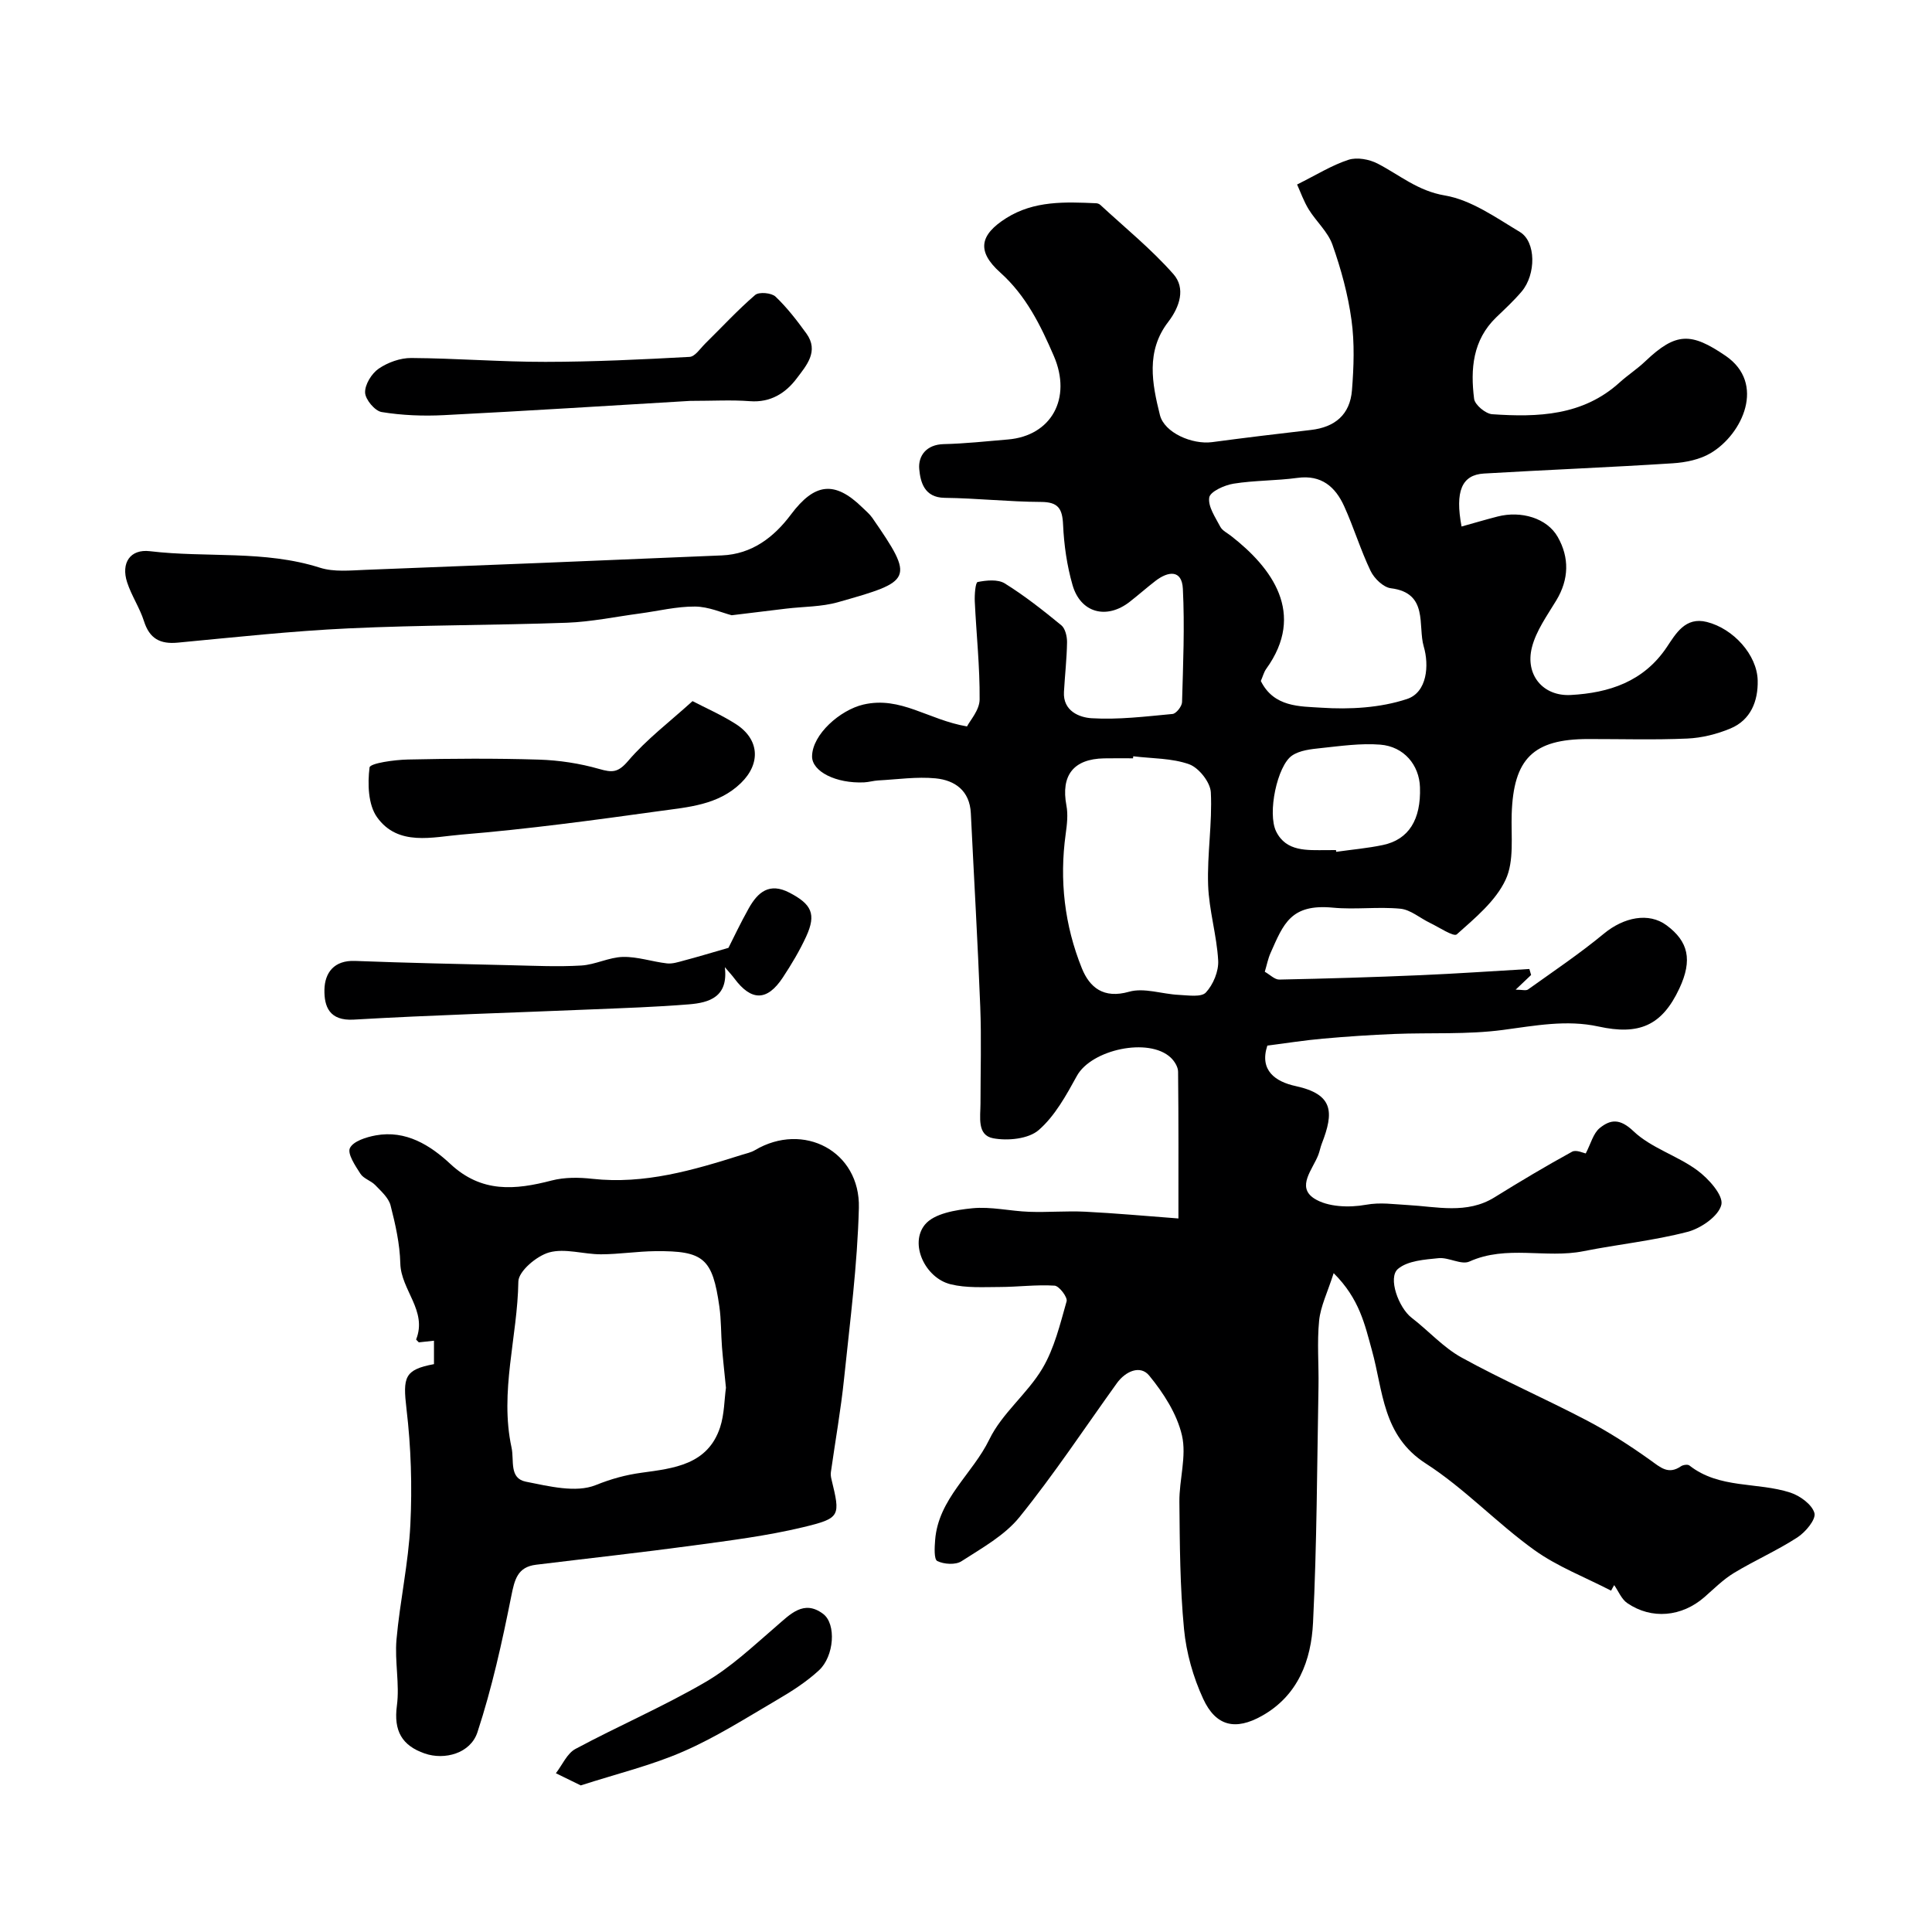
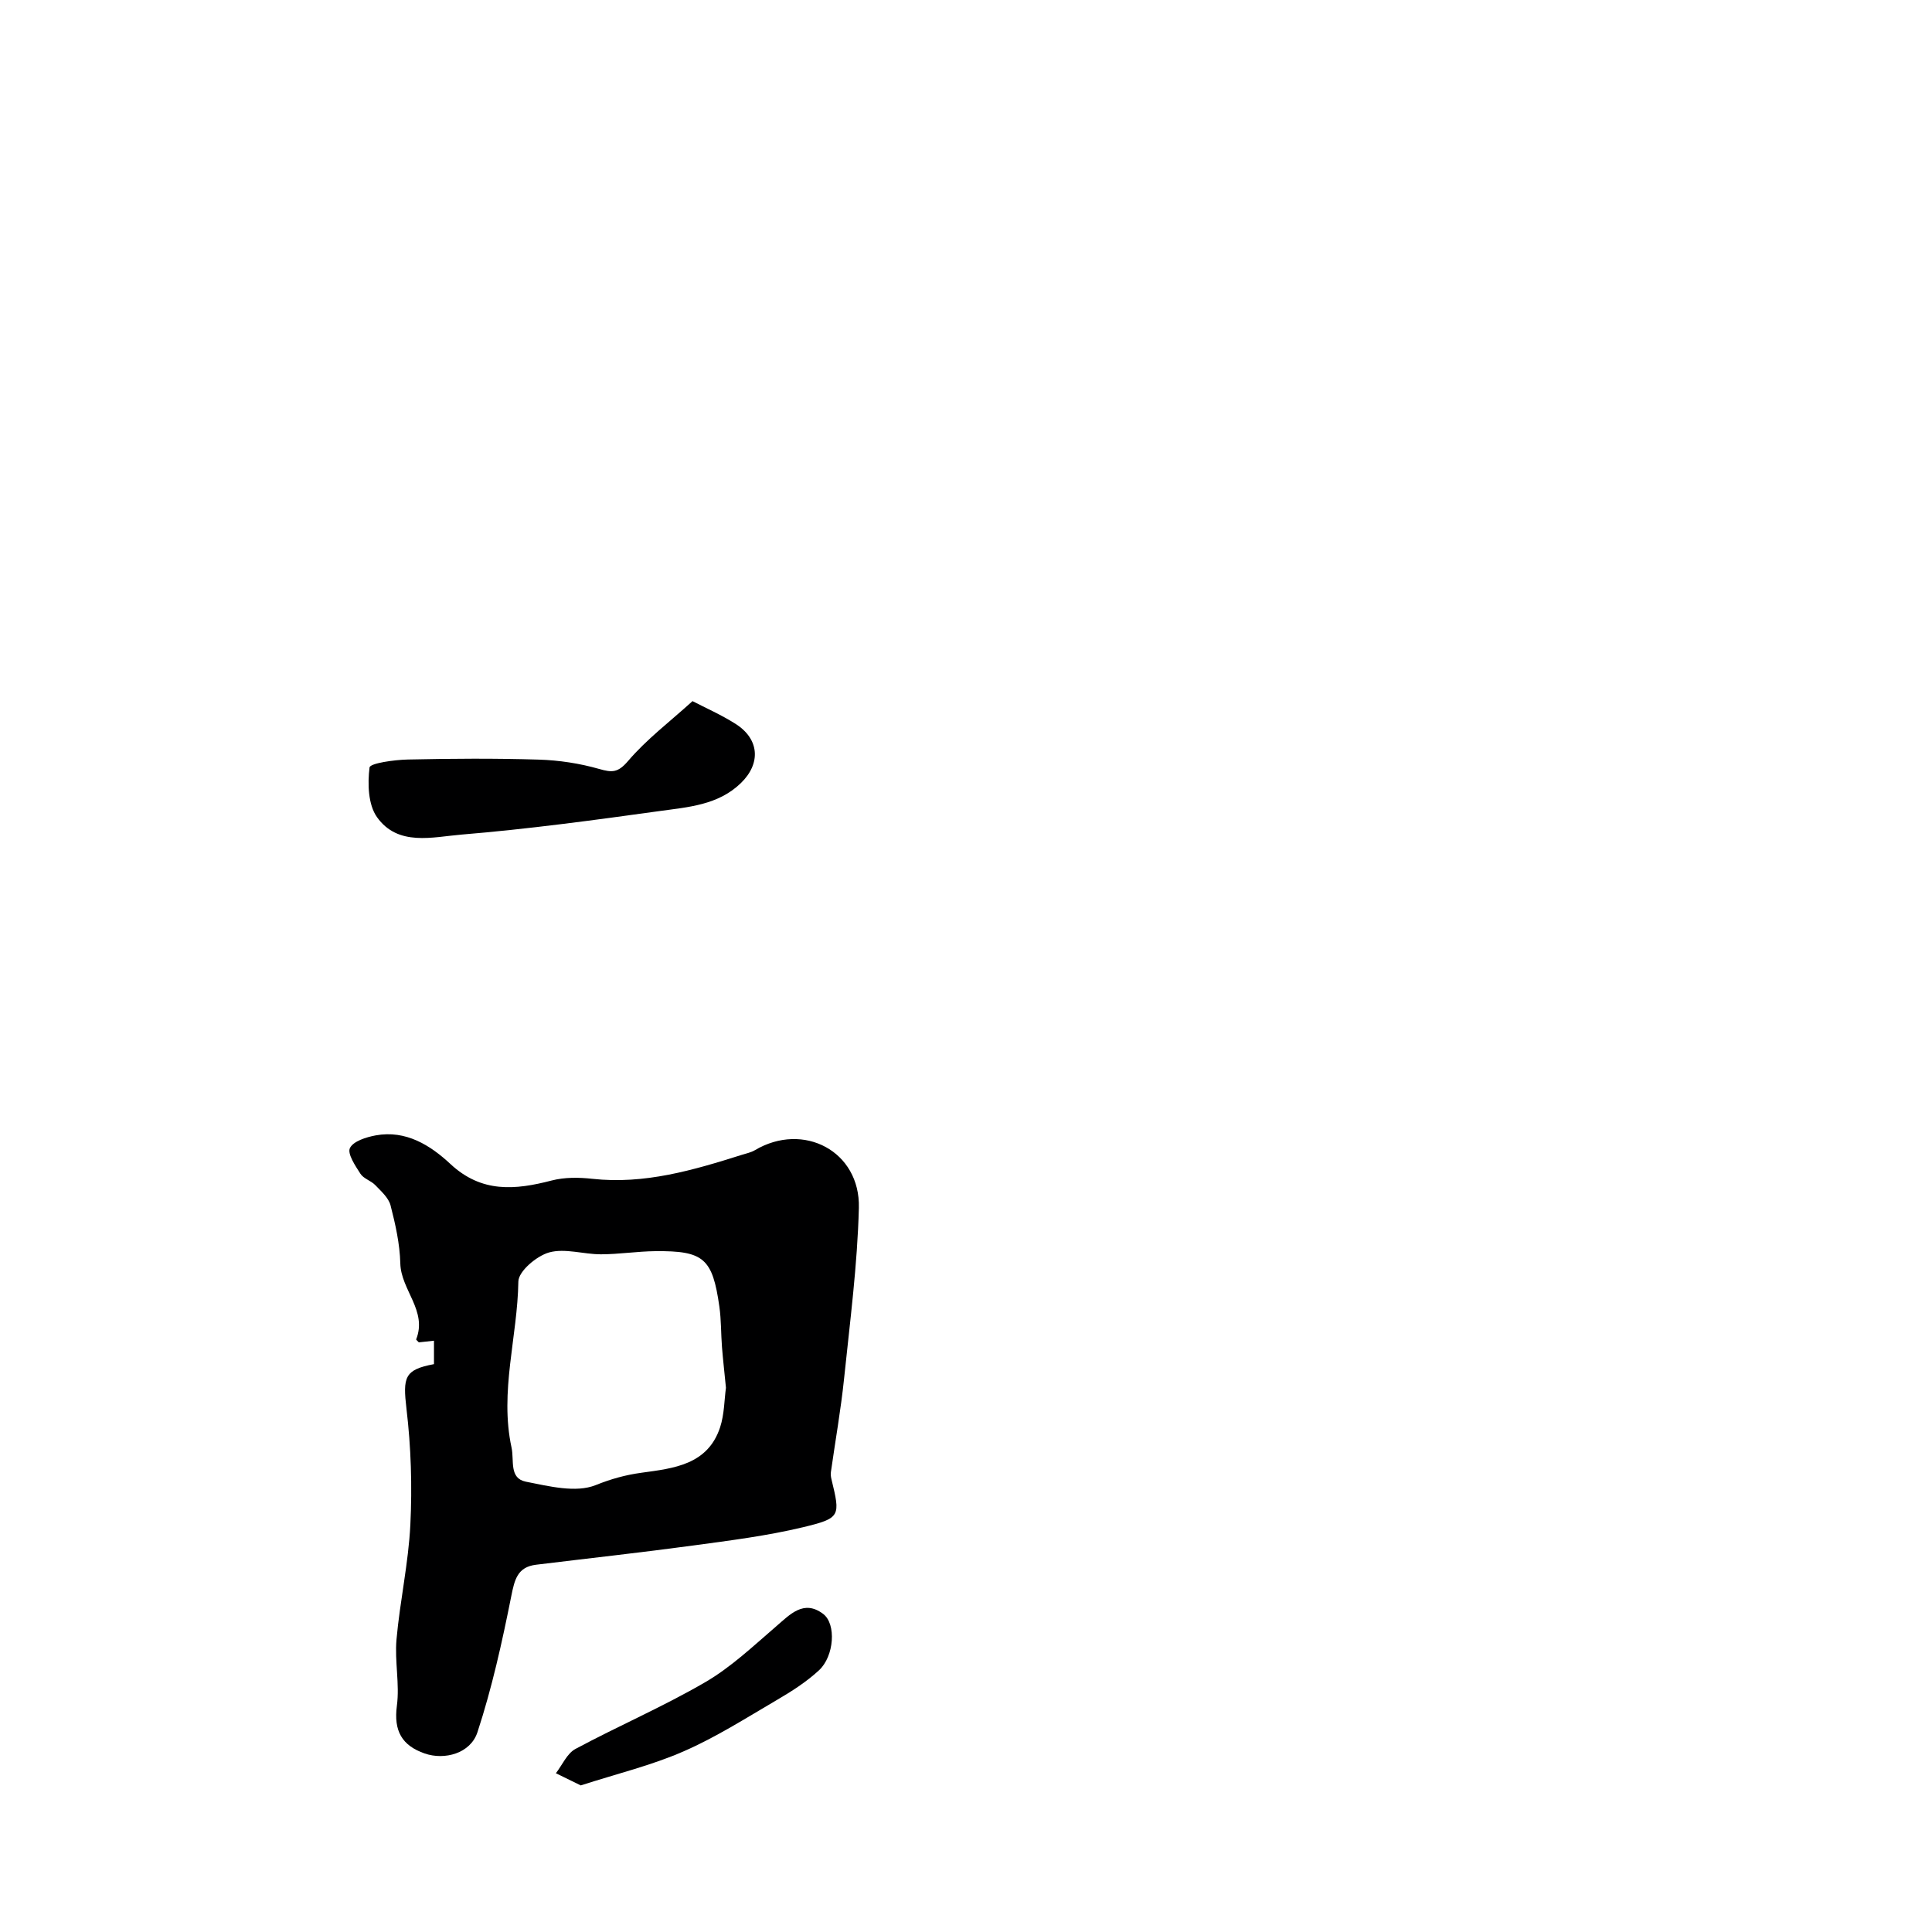
<svg xmlns="http://www.w3.org/2000/svg" enable-background="new 0 0 400 400" viewBox="0 0 400 400">
  <g fill="#000001">
-     <path d="m333.56 329.33c-5.34-2.77-11.09-4.96-15.92-8.43-7.76-5.58-14.44-12.75-22.45-17.9-8.98-5.77-8.81-15.01-11.14-23.4-1.47-5.31-2.57-10.69-7.93-16.01-1.28 4.01-2.71 6.86-3.01 9.83-.45 4.51-.05 9.1-.13 13.66-.3 16.29-.33 32.59-1.13 48.86-.38 7.8-3.09 15.12-10.6 19.32-5.44 3.05-9.51 2.18-12.15-3.55-2.07-4.48-3.49-9.51-3.96-14.42-.84-8.73-.88-17.54-.96-26.33-.05-4.61 1.53-9.46.53-13.78-1.03-4.45-3.82-8.77-6.78-12.38-1.84-2.25-4.9-.92-6.7 1.58-6.66 9.27-12.98 18.83-20.14 27.7-3.08 3.82-7.79 6.42-12.03 9.16-1.23.79-3.62.64-5.01-.05-.7-.35-.56-2.85-.44-4.35.67-8.53 7.77-13.7 11.23-20.84 2.61-5.39 7.86-9.44 10.97-14.66 2.48-4.17 3.67-9.17 5.02-13.92.24-.83-1.54-3.18-2.49-3.24-3.78-.24-7.59.27-11.39.28-3.38.01-6.89.23-10.12-.56-5.29-1.29-8.61-8.39-5.32-12.37 1.9-2.3 6.36-3.03 9.78-3.37 3.86-.39 7.84.59 11.78.73 3.86.14 7.74-.21 11.6-.02 6.23.31 12.44.88 19.31 1.4 0-10.52.04-20.46-.07-30.4-.01-.99-.76-2.19-1.53-2.91-4.53-4.25-16.41-1.68-19.42 3.79-2.21 4.02-4.55 8.3-7.91 11.22-2.12 1.84-6.4 2.26-9.41 1.7-3.41-.63-2.64-4.41-2.64-7.19 0-6.69.21-13.39-.05-20.07-.52-13.35-1.3-26.7-1.95-40.05-.23-4.66-3.3-6.82-7.29-7.21-3.91-.38-7.91.22-11.87.43-.98.05-1.94.35-2.92.4-5.83.27-10.82-2.25-10.79-5.39.05-4.54 5.81-9.6 10.63-10.72 7.72-1.79 13.4 3.16 21.45 4.53.6-1.2 2.59-3.37 2.61-5.57.06-6.75-.68-13.51-1-20.27-.07-1.41.13-3.97.59-4.06 1.81-.36 4.18-.6 5.62.29 4.11 2.55 7.95 5.59 11.7 8.66.82.67 1.2 2.32 1.19 3.5-.05 3.44-.45 6.87-.64 10.3-.23 3.99 3.25 5.3 5.71 5.45 5.56.34 11.19-.36 16.77-.88.76-.07 1.94-1.58 1.97-2.44.22-7.82.56-15.67.17-23.48-.2-4.02-3.05-3.65-5.66-1.64-1.82 1.4-3.54 2.93-5.35 4.34-4.77 3.72-10.16 2.32-11.83-3.46-1.16-4.03-1.77-8.3-1.96-12.49-.15-3.35-1-4.72-4.58-4.73-6.65-.03-13.3-.77-19.95-.85-4.24-.05-5.01-3.33-5.25-5.94-.25-2.72 1.45-5.1 5.07-5.18 4.44-.1 8.86-.59 13.29-.96 8.98-.75 13.3-8.5 9.5-17.3-2.74-6.34-5.73-12.46-11.09-17.27-4.91-4.4-4.27-7.78 1.24-11.26 5.77-3.64 12.2-3.36 18.62-3.08.3.01.66.15.88.36 5.09 4.71 10.53 9.12 15.1 14.3 2.58 2.92 1.34 6.78-1.07 9.92-4.64 6.03-3.34 12.76-1.71 19.27.92 3.67 6.68 6.15 10.8 5.61 6.81-.91 13.62-1.73 20.45-2.52 4.99-.57 8.11-3.18 8.51-8.23.38-4.82.56-9.77-.1-14.54-.72-5.28-2.16-10.54-3.94-15.58-.94-2.68-3.36-4.8-4.91-7.31-1.03-1.67-1.69-3.57-2.41-5.16 4.04-2.01 7.2-4 10.65-5.12 1.76-.57 4.3-.1 6.02.79 4.55 2.35 8.28 5.65 13.92 6.6 5.46.92 10.58 4.59 15.54 7.56 3.36 2.02 3.36 8.77.37 12.32-1.61 1.9-3.46 3.61-5.26 5.34-4.9 4.72-5.37 10.74-4.59 16.89.16 1.24 2.38 3.09 3.74 3.18 9.45.65 18.77.34 26.39-6.58 1.7-1.54 3.66-2.8 5.31-4.38 6.36-6.05 9.49-5.99 16.6-1.15 8.41 5.72 3.53 16.24-3.04 20.15-2.26 1.35-5.2 1.95-7.88 2.12-13.02.84-26.06 1.35-39.08 2.12-4.62.27-6.01 3.7-4.64 10.97 2.49-.69 4.96-1.43 7.46-2.07 4.87-1.25 10.24.32 12.46 4.24 2.41 4.25 2.34 8.73-.29 13.1-1.9 3.15-4.2 6.31-5.07 9.78-1.42 5.65 2.29 10.15 8.06 9.83 7.89-.43 15.06-2.74 19.86-9.89 1.88-2.8 3.84-6.35 8.3-5.23 5.5 1.38 10.41 6.82 10.53 12.11.1 4.25-1.42 8.19-5.65 9.95-2.8 1.17-5.93 1.95-8.94 2.08-6.82.3-13.66.09-20.49.1-11.4 0-15.48 4.07-15.85 15.52-.15 4.59.56 9.72-1.26 13.61-2.06 4.42-6.33 7.93-10.11 11.31-.64.57-3.68-1.48-5.58-2.39-2.04-.98-3.98-2.71-6.09-2.92-4.62-.45-9.35.22-13.98-.22-8.74-.83-10.24 3.38-12.91 9.39-.52 1.17-.76 2.46-1.19 3.88 1.09.62 2.06 1.64 3.01 1.62 9.75-.2 19.51-.49 29.26-.91 7.51-.32 15.01-.85 22.51-1.28.12.41.24.83.36 1.24-.89.85-1.79 1.7-3.2 3.04 1.33 0 2.14.26 2.56-.04 5.29-3.78 10.7-7.42 15.7-11.55 4.14-3.42 9.29-4.47 12.98-1.74 4.5 3.33 5.43 7.16 2.65 13.09-3.62 7.74-8.38 9.7-16.74 7.87-6.61-1.45-13.16-.17-19.8.71-7.39.98-14.96.53-22.45.83-4.94.2-9.87.53-14.79.97-3.75.33-7.49.92-11.52 1.44-1.7 5.14 1.69 7.48 5.86 8.38 7.84 1.71 7.96 5.38 5.41 11.93-.29.75-.43 1.57-.72 2.32-1.16 3.01-4.58 6.62-.84 9.03 2.76 1.77 7.23 1.92 10.66 1.3 3.1-.56 5.76-.1 8.71.05 5.95.32 12.23 1.96 17.96-1.6 5.27-3.27 10.61-6.46 16.05-9.44.86-.47 2.39.29 2.83.36 1.05-2.01 1.55-4.17 2.91-5.27 2.21-1.78 4.16-2.02 6.98.67 3.65 3.47 9.04 5.03 13.19 8.08 2.33 1.71 5.45 5.19 5 7.13-.55 2.35-4.22 4.9-7 5.62-7.06 1.84-14.39 2.58-21.57 4.01-7.78 1.55-15.9-1.34-23.6 2.14-1.67.75-4.28-.91-6.38-.7-2.89.29-6.37.52-8.39 2.21-2.18 1.82.14 8.07 2.79 10.11 3.51 2.69 6.55 6.15 10.36 8.25 8.47 4.67 17.38 8.54 25.96 13.04 4.55 2.39 8.92 5.21 13.11 8.2 2.09 1.49 3.72 3.09 6.35 1.28.43-.3 1.41-.44 1.75-.17 6.2 4.88 14.06 3.39 20.91 5.62 2 .65 4.5 2.48 4.98 4.24.35 1.31-1.85 3.95-3.54 5.04-4.21 2.73-8.86 4.77-13.15 7.37-2.22 1.35-4.11 3.26-6.09 4.99-4.68 4.08-10.93 4.69-15.98 1.23-1.19-.82-1.82-2.46-2.7-3.72-.23.38-.43.77-.64 1.15zm-98.93-172.75c-.02.14-.03.28-.05.42-2 0-3.99-.03-5.99.01-6.36.12-8.97 3.54-7.8 9.76.36 1.89.12 3.95-.15 5.89-1.33 9.58-.24 18.92 3.35 27.82 1.61 3.97 4.49 6.35 9.77 4.85 3.12-.89 6.85.49 10.32.65 1.91.09 4.64.53 5.59-.5 1.52-1.64 2.67-4.41 2.54-6.62-.29-5.23-1.9-10.39-2.08-15.61-.22-6.39.88-12.83.56-19.2-.1-2.08-2.47-5.08-4.47-5.81-3.59-1.29-7.69-1.18-11.59-1.66zm26.41-15.59c2.71 5.48 8.14 5.24 12.51 5.53 5.9.39 12.22.04 17.76-1.8 4.19-1.39 4.6-7 3.46-10.87-1.27-4.31 1.06-11.09-6.81-12.06-1.55-.19-3.44-2.02-4.19-3.58-2.08-4.34-3.48-9-5.47-13.39-1.82-4.02-4.71-6.56-9.68-5.88-4.39.6-8.88.5-13.24 1.2-1.87.3-4.83 1.64-5.02 2.86-.29 1.87 1.27 4.11 2.29 6.06.42.8 1.45 1.29 2.23 1.9 8.41 6.55 15.59 16.04 7.25 27.56-.46.66-.66 1.49-1.09 2.47zm15.56 35.01c.02.12.04.24.05.36 3.23-.46 6.49-.74 9.67-1.41 5.35-1.13 7.9-5.26 7.67-11.97-.15-4.58-3.3-8.42-8.22-8.81-4.04-.32-8.18.28-12.25.71-2.07.22-4.42.45-6.04 1.57-3.03 2.09-5.13 11.93-3.26 15.71 2.09 4.22 6.43 3.85 10.38 3.85.67-.01 1.34-.01 2-.01z" />
    <path d="m89.85 282.43c0-1.6 0-3.23 0-4.85-1.17.13-2.25.24-3.14.34-.34-.37-.57-.54-.55-.61 2.36-5.94-3.15-10.23-3.28-15.74-.1-4.02-1.01-8.08-2.02-12.01-.41-1.57-1.95-2.93-3.17-4.2-.89-.92-2.42-1.33-3.07-2.35-1.07-1.66-2.74-4.15-2.17-5.32.7-1.42 3.37-2.26 5.33-2.62 6.26-1.15 11.33 2.06 15.47 5.92 6.47 6.03 13.4 5.39 20.97 3.42 2.66-.69 5.64-.66 8.41-.35 10.8 1.19 20.88-1.78 30.95-4.96.92-.29 1.91-.49 2.72-.97 10.04-5.95 21.82.21 21.52 11.95-.3 11.79-1.84 23.56-3.06 35.32-.67 6.48-1.82 12.91-2.73 19.36-.07.48-.01 1 .11 1.48 1.85 7.66 1.96 8.07-5.9 9.96-7.43 1.78-15.07 2.74-22.66 3.77-10.85 1.47-21.73 2.66-32.59 3.99-3.86.47-4.45 3.08-5.14 6.52-1.89 9.48-3.99 18.99-7 28.16-1.45 4.41-6.83 5.82-10.92 4.4-4.72-1.64-6.45-4.69-5.76-9.88.6-4.49-.48-9.18-.08-13.72.71-7.95 2.48-15.83 2.87-23.78.39-7.96.14-16.04-.8-23.95-.77-6.58-.45-8.13 5.69-9.28zm60.45 4.89c-.31-3.16-.61-5.78-.82-8.4-.22-2.79-.15-5.62-.54-8.38-1.42-10.02-3.23-11.6-13.28-11.5-3.74.04-7.48.64-11.22.65-3.61.01-7.45-1.3-10.74-.39-2.59.72-6.35 3.9-6.38 6.03-.17 11.47-3.92 22.79-1.41 34.38.58 2.67-.55 6.36 2.98 7.06 4.76.94 10.34 2.35 14.43.71 3.22-1.29 6.16-2.11 9.53-2.57 6.61-.91 13.67-1.62 16.24-9.4.89-2.73.87-5.77 1.21-8.19z" />
-     <path d="m151.49 127.38c-1.96-.5-4.77-1.78-7.59-1.8-3.82-.03-7.64.93-11.46 1.44-5.02.67-10.03 1.72-15.06 1.91-15.08.54-30.18.46-45.25 1.17-11.79.55-23.55 1.84-35.31 2.95-3.67.35-5.86-.82-7.01-4.44-.88-2.77-2.59-5.28-3.49-8.05-1.3-4 .62-6.93 4.72-6.44 11.71 1.4 23.69-.26 35.21 3.42 2.89.92 6.26.56 9.4.44 24.61-.94 49.22-1.94 73.83-2.99 6.2-.27 10.74-3.74 14.28-8.47 4.89-6.53 9.03-7.05 14.76-1.47.71.7 1.51 1.35 2.07 2.15 8.89 12.84 8.28 13.12-7.1 17.48-3.42.97-7.14.9-10.72 1.33-3.42.4-6.83.83-11.28 1.37z" />
-     <path d="m150.82 196.24c.94-1.84 2.46-5.09 4.21-8.2 1.87-3.32 4.26-5.4 8.44-3.21 4.56 2.38 5.58 4.41 3.44 9.07-1.36 2.95-3.05 5.78-4.84 8.49-3.25 4.93-6.53 4.91-10.05.16-.48-.64-1.03-1.23-1.95-2.31.75 6.15-3.18 7.36-7.45 7.7-6.74.55-13.52.77-20.28 1.05-16.37.69-32.74 1.16-49.09 2.11-5.08.3-6.15-2.73-6.08-6.22.08-3.48 1.99-6.1 6.33-5.93 10.75.41 21.52.64 32.28.89 4.86.11 9.73.35 14.57.06 2.9-.17 5.73-1.71 8.62-1.78 3.02-.07 6.06.99 9.11 1.34 1.14.13 2.37-.28 3.52-.59 2.67-.7 5.31-1.5 9.22-2.63z" />
    <path d="m143.38 145.16c2.6 1.36 5.9 2.8 8.91 4.71 4.96 3.15 5.28 8.21 1.09 12.27-4.71 4.56-10.92 4.96-16.82 5.78-13.63 1.89-27.28 3.74-40.98 4.87-5.97.49-13.17 2.51-17.52-3.6-1.85-2.59-1.97-6.92-1.55-10.29.11-.89 5.14-1.59 7.93-1.65 9.04-.2 18.09-.26 27.12.02 4.19.13 8.46.78 12.48 1.93 2.72.78 3.91.79 6-1.65 3.81-4.47 8.6-8.09 13.34-12.39z" />
-     <path d="m142.88 83c-16.39.97-33.67 2.07-50.96 2.95-4.29.22-8.67.05-12.9-.64-1.41-.23-3.38-2.59-3.43-4.03-.06-1.66 1.35-3.95 2.81-4.95 1.9-1.3 4.48-2.23 6.76-2.21 9.26.06 18.52.81 27.78.8 9.95-.01 19.9-.49 29.83-1.03 1.13-.06 2.21-1.74 3.24-2.76 3.43-3.37 6.7-6.93 10.34-10.06.79-.68 3.38-.45 4.21.34 2.39 2.27 4.44 4.94 6.39 7.63 2.68 3.69-.03 6.68-1.98 9.28-2.29 3.06-5.43 5.07-9.72 4.74-3.79-.29-7.64-.06-12.37-.06z" />
    <path d="m120.24 369.65c-1.64-.8-3.4-1.66-5.15-2.52 1.33-1.72 2.31-4.1 4.05-5.03 8.87-4.76 18.18-8.76 26.87-13.82 5.32-3.09 9.92-7.46 14.63-11.51 2.95-2.54 5.76-5.65 9.77-2.64 2.79 2.09 2.29 8.78-.84 11.68-2.6 2.41-5.69 4.38-8.77 6.18-6.34 3.71-12.59 7.7-19.29 10.62-6.63 2.9-13.77 4.62-21.27 7.04z" />
  </g>
</svg>